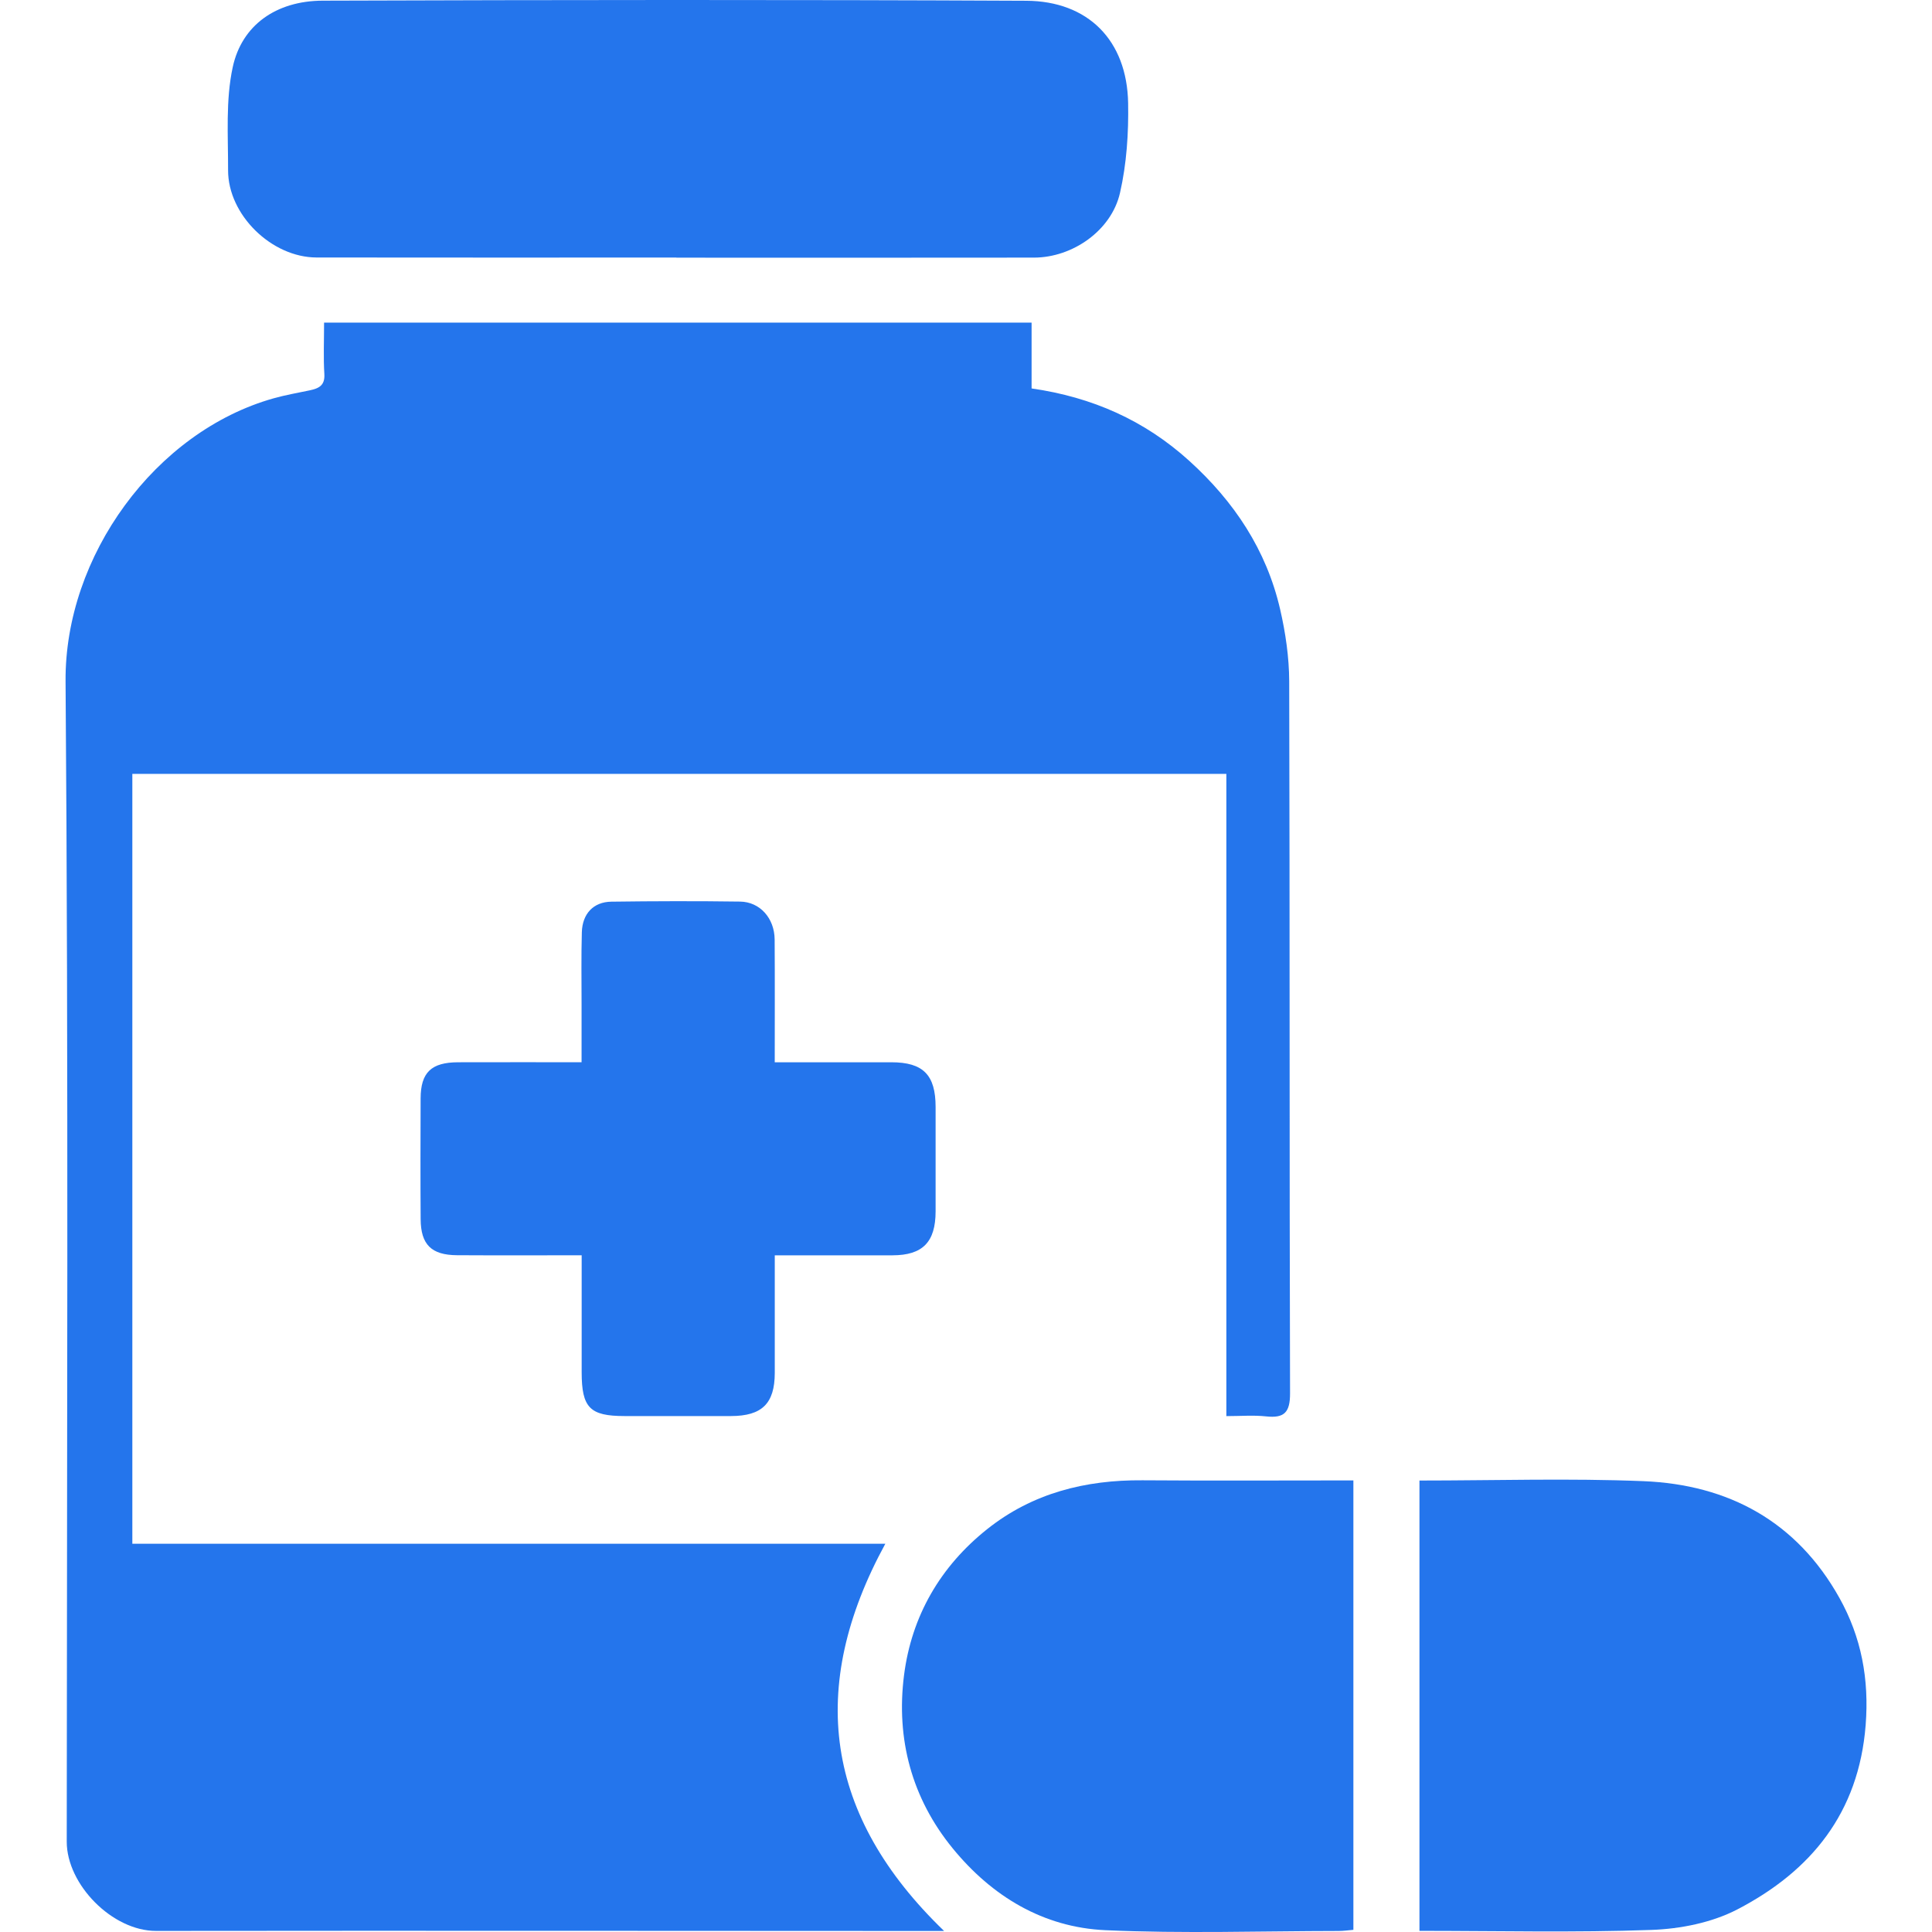
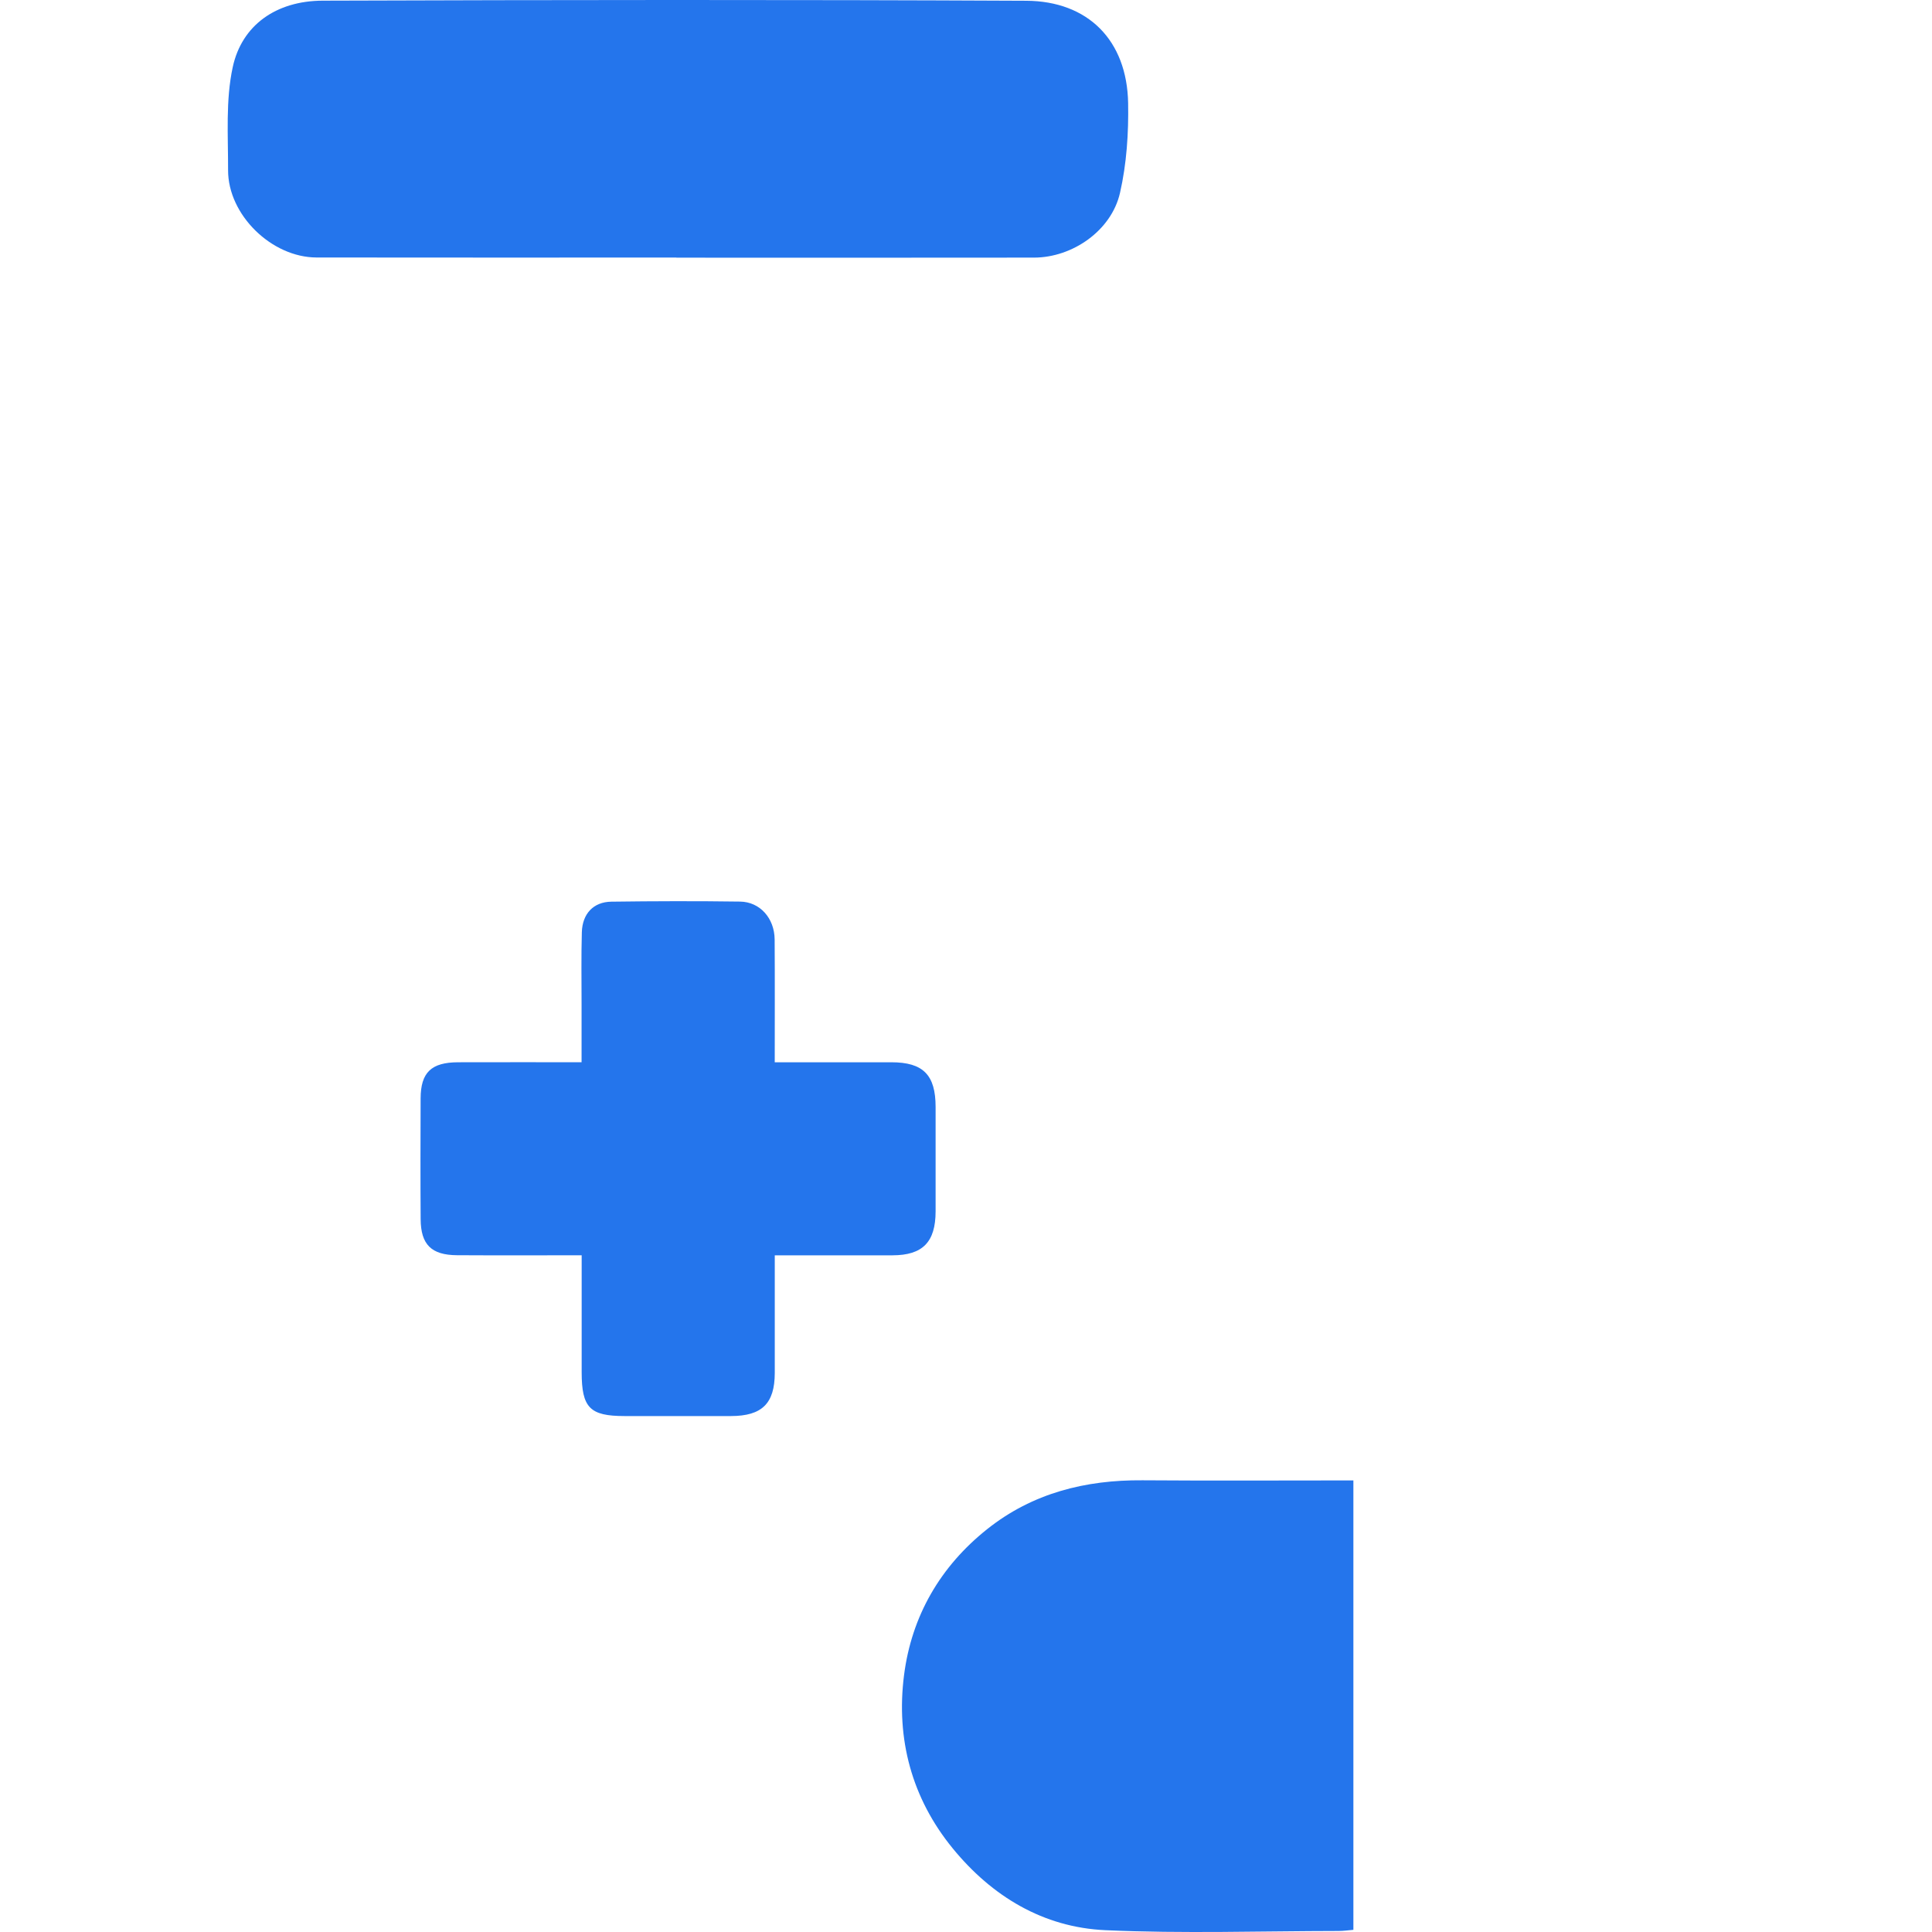
<svg xmlns="http://www.w3.org/2000/svg" id="Layer_18" data-name="Layer 18" viewBox="0 0 640.62 640.62">
  <defs>
    <style>
      .cls-1 {
        fill: #2475ec;
      }
    </style>
  </defs>
-   <path class="cls-1" d="m107.46,106.98h234.6v21.82c20.16,2.9,37.48,10.6,52.28,24.01,14.9,13.5,25.59,29.56,30.13,49.22,1.8,7.79,2.98,15.92,3.01,23.89.22,78.68.05,157.37.28,236.05.02,6.36-1.89,8.34-7.96,7.68-4.16-.45-8.42-.09-13.16-.09v-212.95H43.88v255.27h249.68c-26.05,47.77-20.08,90.27,19.49,128.4-1.62,0-2.42,0-3.21,0-86.03-.03-172.06-.12-258.09-.02-14.51.02-29.63-15.4-29.62-29.59.05-128.25.6-256.5-.39-384.75-.32-41.54,29.75-82.8,68.97-93.84,3.92-1.1,7.95-1.8,11.93-2.64,2.95-.62,5.15-1.52,4.91-5.4-.34-5.5-.09-11.04-.09-17.08Z" />
  <path class="cls-1" d="m224.26,85.4c-39.76,0-79.52.04-119.28-.02-14.91-.02-29.39-14.14-29.35-28.94.03-11.42-.84-23.18,1.54-34.17C80.17,8.37,91.53.27,107.02.22c77.74-.26,155.49-.34,233.23.03,20.54.1,33.45,13.12,33.82,33.92.18,9.94-.49,20.16-2.7,29.81-2.87,12.52-15.77,21.42-28.5,21.44-39.54.06-79.08.02-118.61.02v-.05Z" />
-   <path class="cls-1" d="m448.76,490.87v149.03c-1.57.13-3.25.38-4.92.38-25.78.03-51.59.9-77.31-.26-20.62-.93-37.62-11.23-50.61-27.11-13.61-16.63-18.85-36.32-16.16-57.43,2.5-19.62,12.03-36.09,27.62-48.48,14.98-11.91,32.51-16.31,51.46-16.16,23.09.17,46.18.04,69.93.04Z" />
-   <path class="cls-1" d="m470.66,490.92c25.03,0,49.7-.79,74.3.21,28.23,1.15,50.81,13.4,64.95,38.69,7.29,13.04,9.91,26.95,8.71,42.22-2.29,29.04-18.05,48.35-42.51,61.07-8.45,4.4-18.89,6.48-28.52,6.82-25.49.92-51.03.31-76.92.31v-149.32Z" />
+   <path class="cls-1" d="m448.76,490.87v149.03c-1.57.13-3.25.38-4.92.38-25.78.03-51.59.9-77.31-.26-20.62-.93-37.62-11.23-50.61-27.11-13.61-16.63-18.85-36.32-16.16-57.43,2.5-19.62,12.03-36.09,27.62-48.48,14.98-11.91,32.51-16.31,51.46-16.16,23.09.17,46.18.04,69.93.04" />
  <path class="cls-1" d="m192.84,416.23c-14.22,0-27.75.06-41.27-.02-8.53-.05-12.04-3.51-12.09-11.97-.09-13.33-.06-26.67-.01-40,.03-8.63,3.52-11.99,12.46-12.01,13.33-.04,26.66-.01,40.91-.01,0-6.45,0-12.78,0-19.12,0-8-.14-16.01.09-24,.18-6.15,3.87-10.04,9.78-10.12,14.22-.19,28.45-.23,42.68-.03,6.62.09,11.42,5.55,11.47,12.57.09,13.31.03,26.61.03,40.71,13.07,0,25.87,0,38.68,0,10.53.01,14.65,4.17,14.66,14.8.01,11.56.02,23.11,0,34.67-.02,10.16-4.29,14.52-14.29,14.54-12.83.03-25.67,0-39.04,0,0,13.35.02,26.18,0,39.01-.02,10.13-4.24,14.27-14.51,14.29-11.78.02-23.56.02-35.34,0-11.48-.01-14.17-2.77-14.18-14.53-.02-12.65,0-25.29,0-38.77Z" />
</svg>